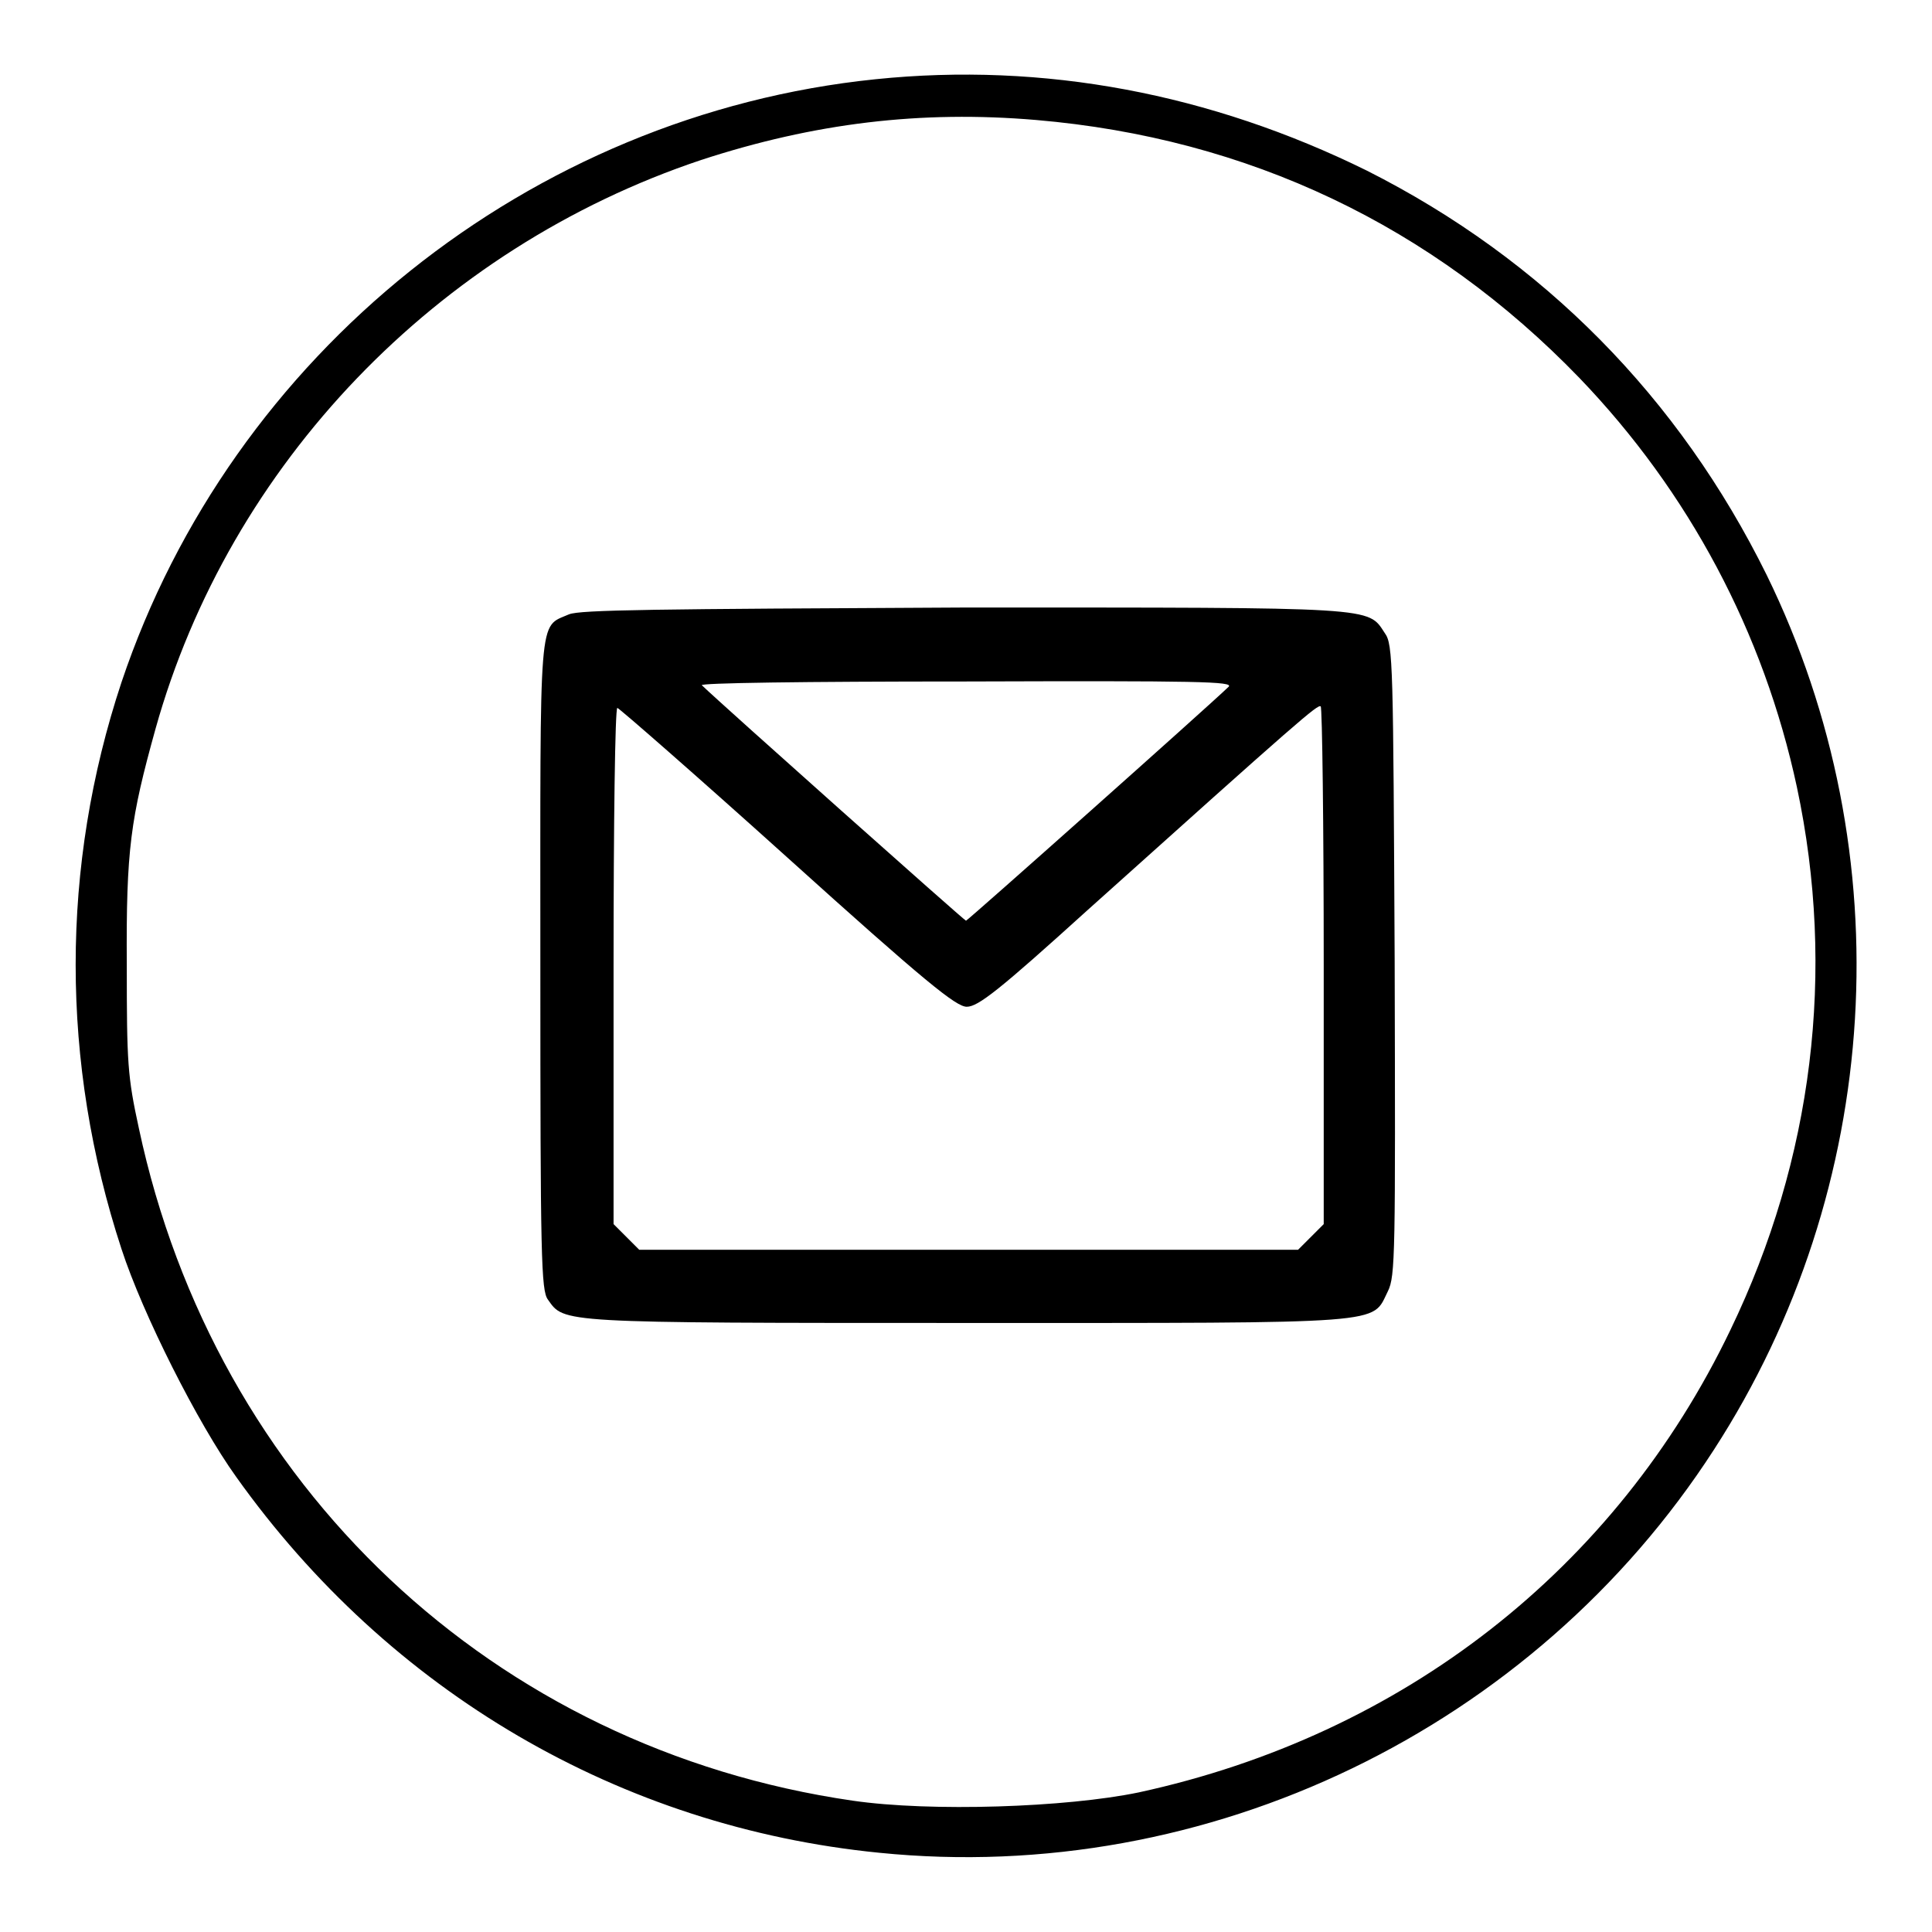
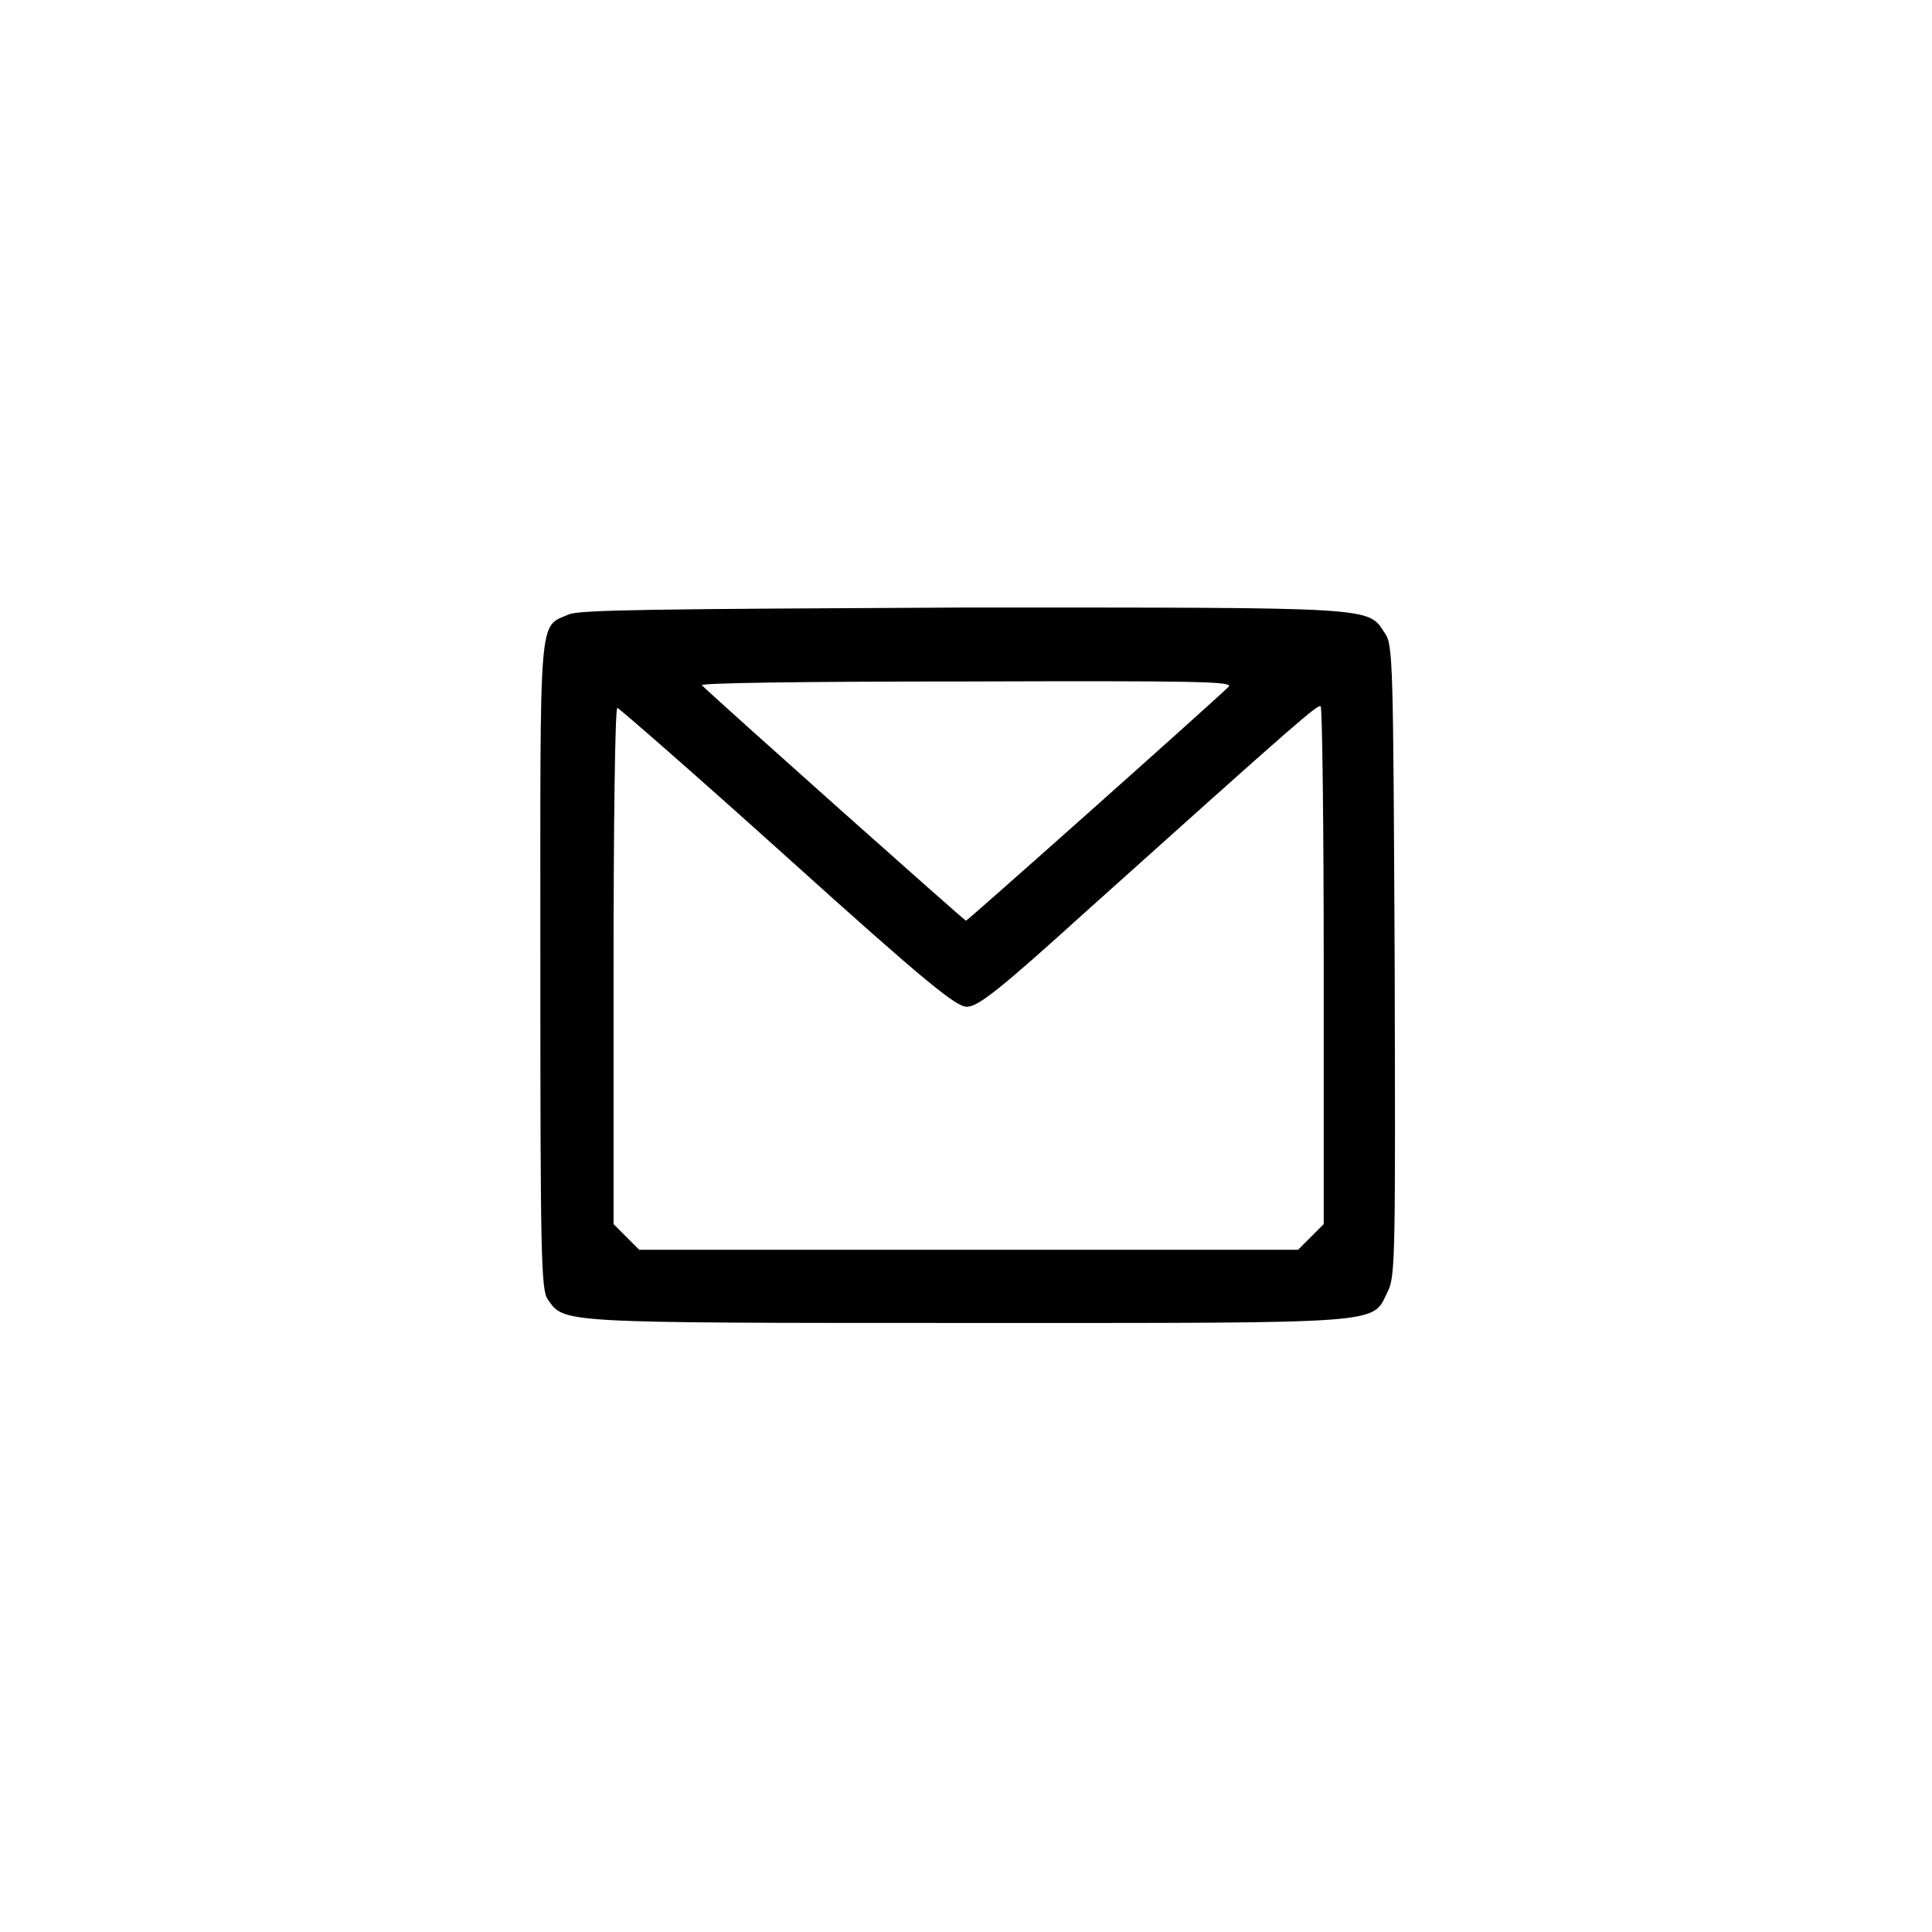
<svg xmlns="http://www.w3.org/2000/svg" version="1.1" x="0px" y="0px" viewBox="0 0 256 256" enable-background="new 0 0 256 256" xml:space="preserve">
  <g>
    <g>
      <g>
-         <path fill="#000000" d="M116,10.5c-45.8,4.7-85.3,36.4-99.9,79.9c-8.1,24.4-8.1,50.4,0,75.1c2.8,8.6,10.1,23.1,15.2,30.2c20.3,28.5,50.9,46.4,85.2,49.8c43.5,4.4,86.7-16.4,110.6-53.4c22.4-34.6,25.1-78.9,7-115.9c-11.6-23.5-29.6-41.8-53-53.6C160.4,12.4,138.3,8.2,116,10.5z M137.3,15.9c28.1,2.4,52.5,14,72,34.2c14.5,15.1,24.4,33.7,28.8,54.2c5.2,24.4,2.1,49.3-8.8,71.9c-15.2,31.7-43.4,53.7-78.4,61.3c-9.6,2-27.6,2.6-37.9,1.1c-47.6-6.9-84.5-41.7-94.6-89.1c-1.5-6.9-1.6-8.6-1.6-21.6c-0.1-15.4,0.5-19.4,3.8-31.3c9.8-35.1,37.3-63.7,72.3-75.4C107.9,16.3,122,14.6,137.3,15.9z" />
        <path fill="#000000" d="M75.4,81.4c-4.1,1.8-3.8-0.9-3.8,46.5c0,38.7,0.1,43.1,1,44.3c2.2,3.1,1.1,3.1,55.5,3.1c56.5,0,53.6,0.2,55.8-4.2c1-2,1-5,0.9-43.8c-0.2-39.3-0.2-41.9-1.3-43.4c-2.3-3.5-0.7-3.4-55.7-3.4C86.6,80.7,76.9,80.8,75.4,81.4z M162.8,91C160,93.7,128.2,122,128,122c-0.2,0-32.3-28.6-35-31.2c-0.4-0.3,13.3-0.5,35-0.5C158.9,90.2,163.5,90.3,162.8,91z M175.4,128v34.2l-1.7,1.7l-1.7,1.7h-43.6H84.7l-1.7-1.7l-1.7-1.7V128c0-18.8,0.2-34.2,0.5-34.2c0.2,0,10.4,8.9,22.5,19.8c18.4,16.6,22.4,19.8,23.8,19.8c1.5,0,4.3-2.2,16-12.8c28.3-25.4,30.5-27.3,30.9-27C175.2,93.7,175.4,109.3,175.4,128z" />
      </g>
    </g>
  </g>
</svg>